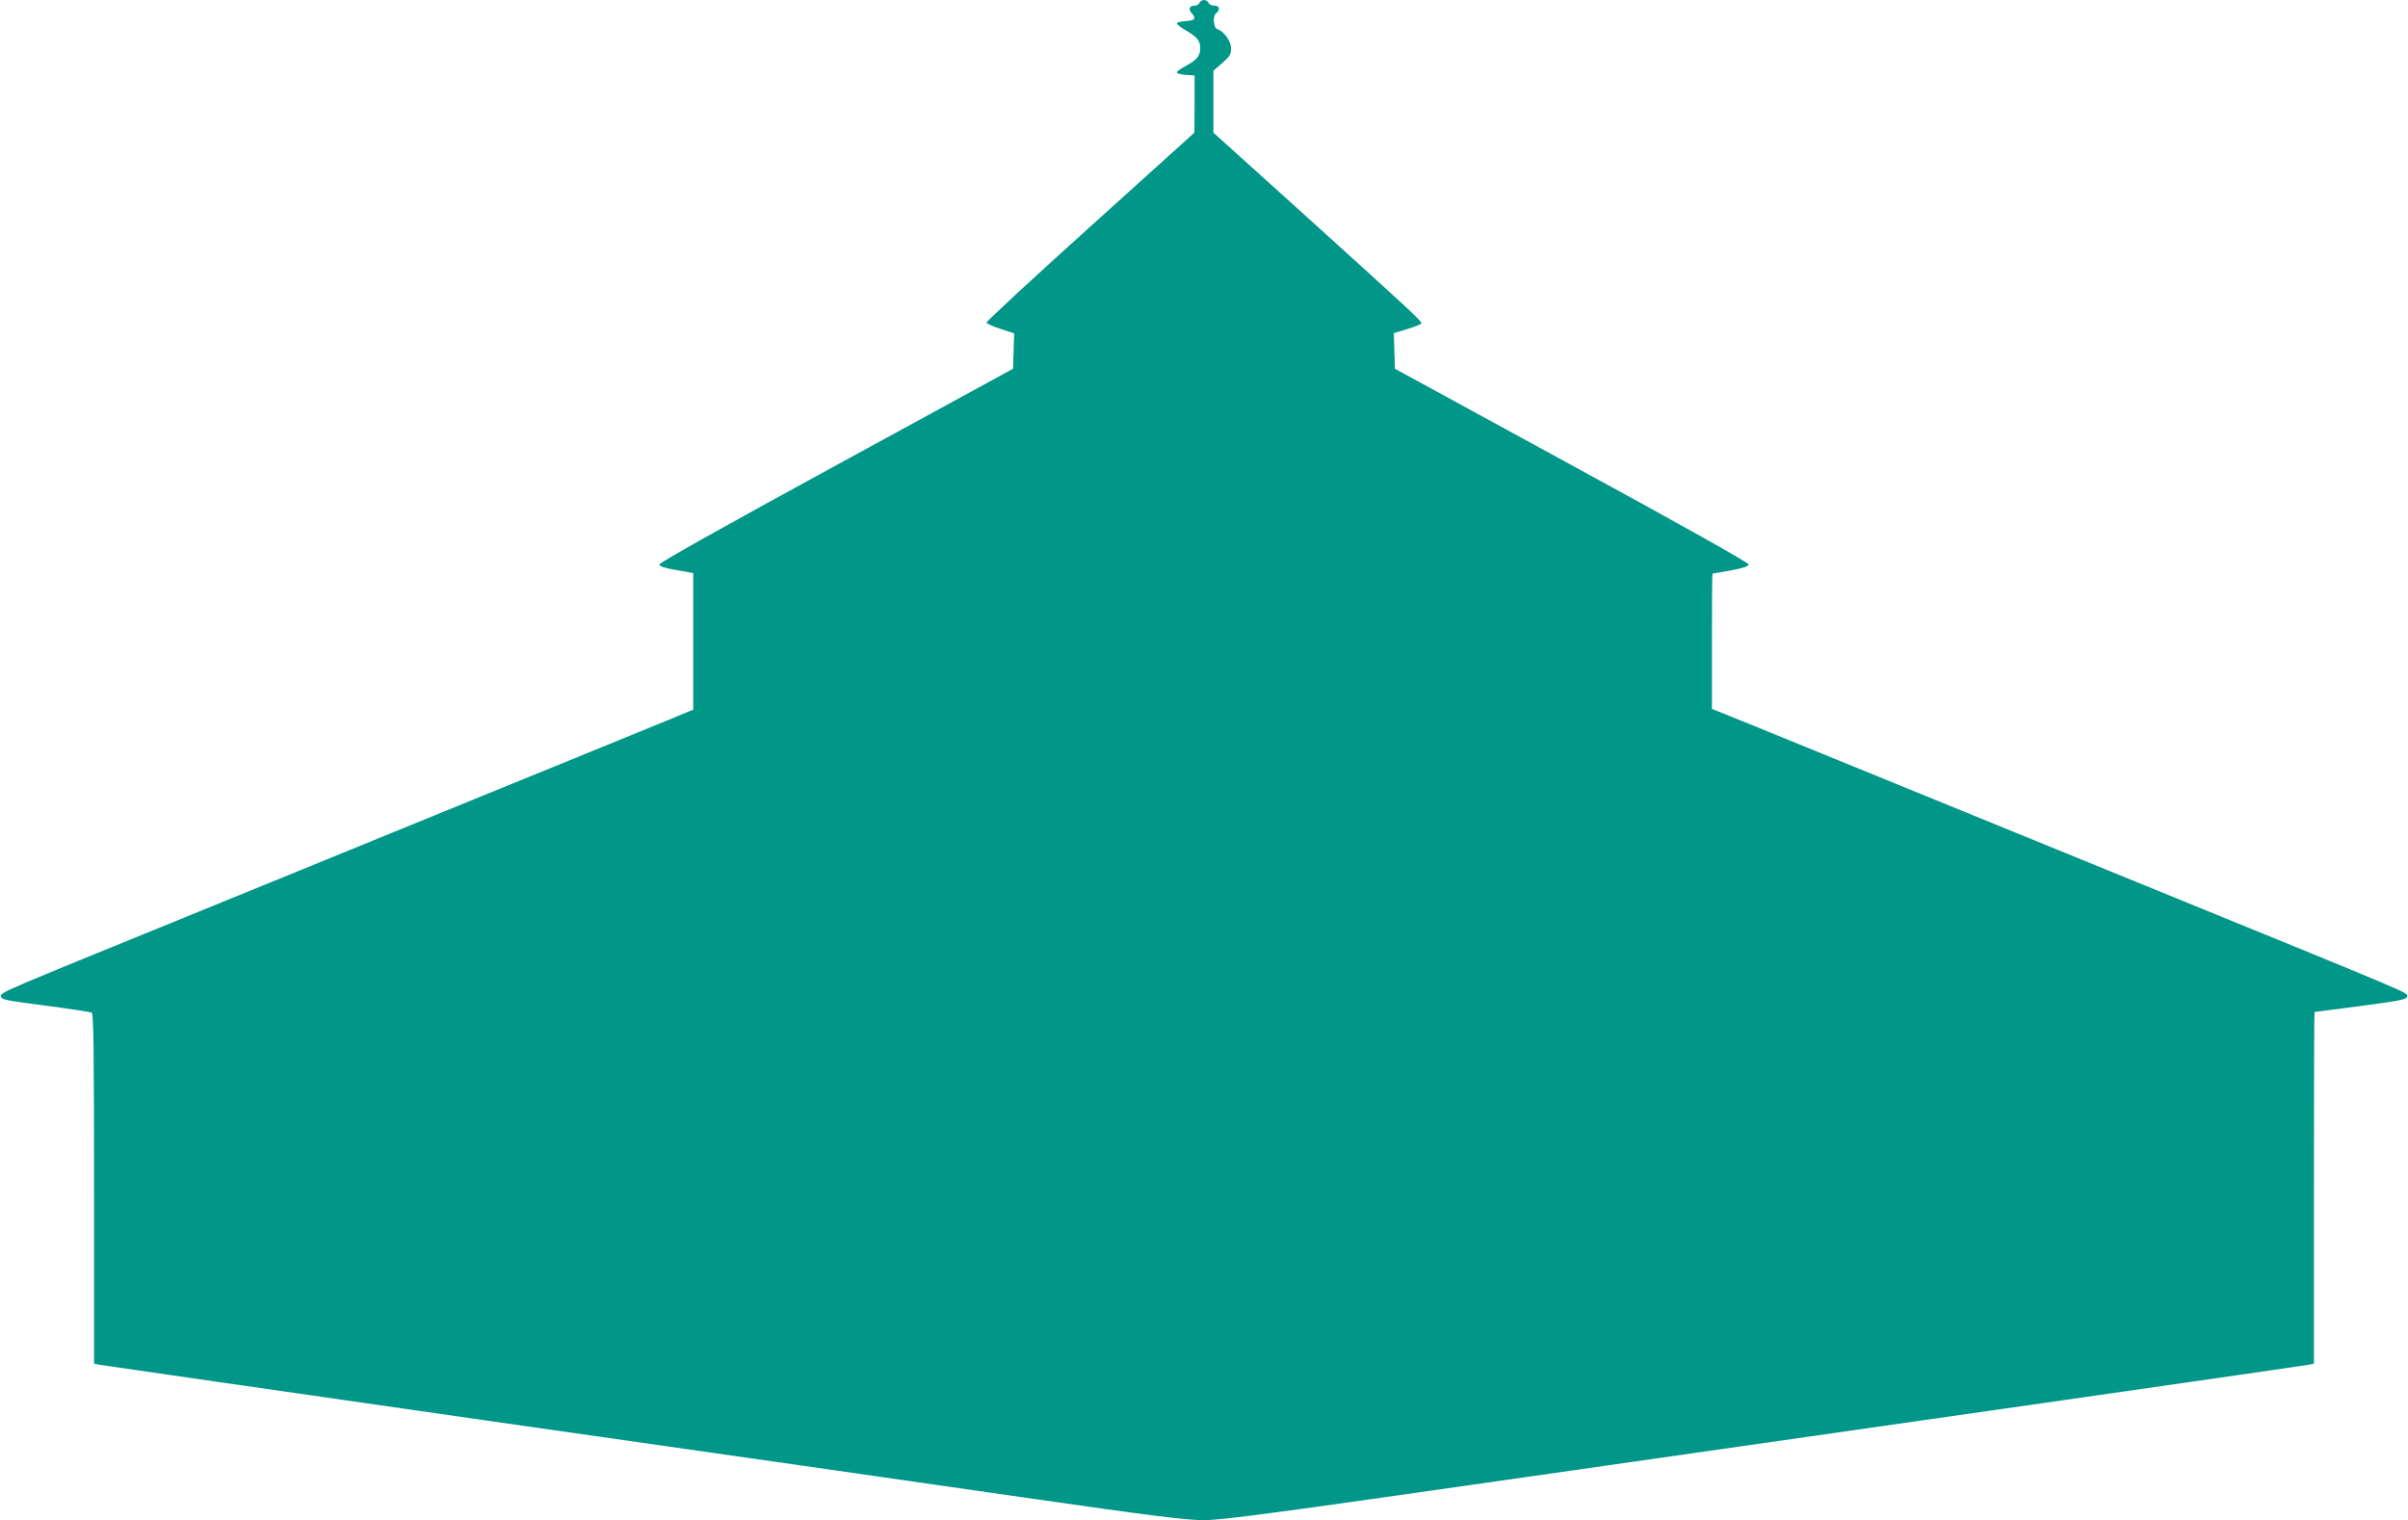
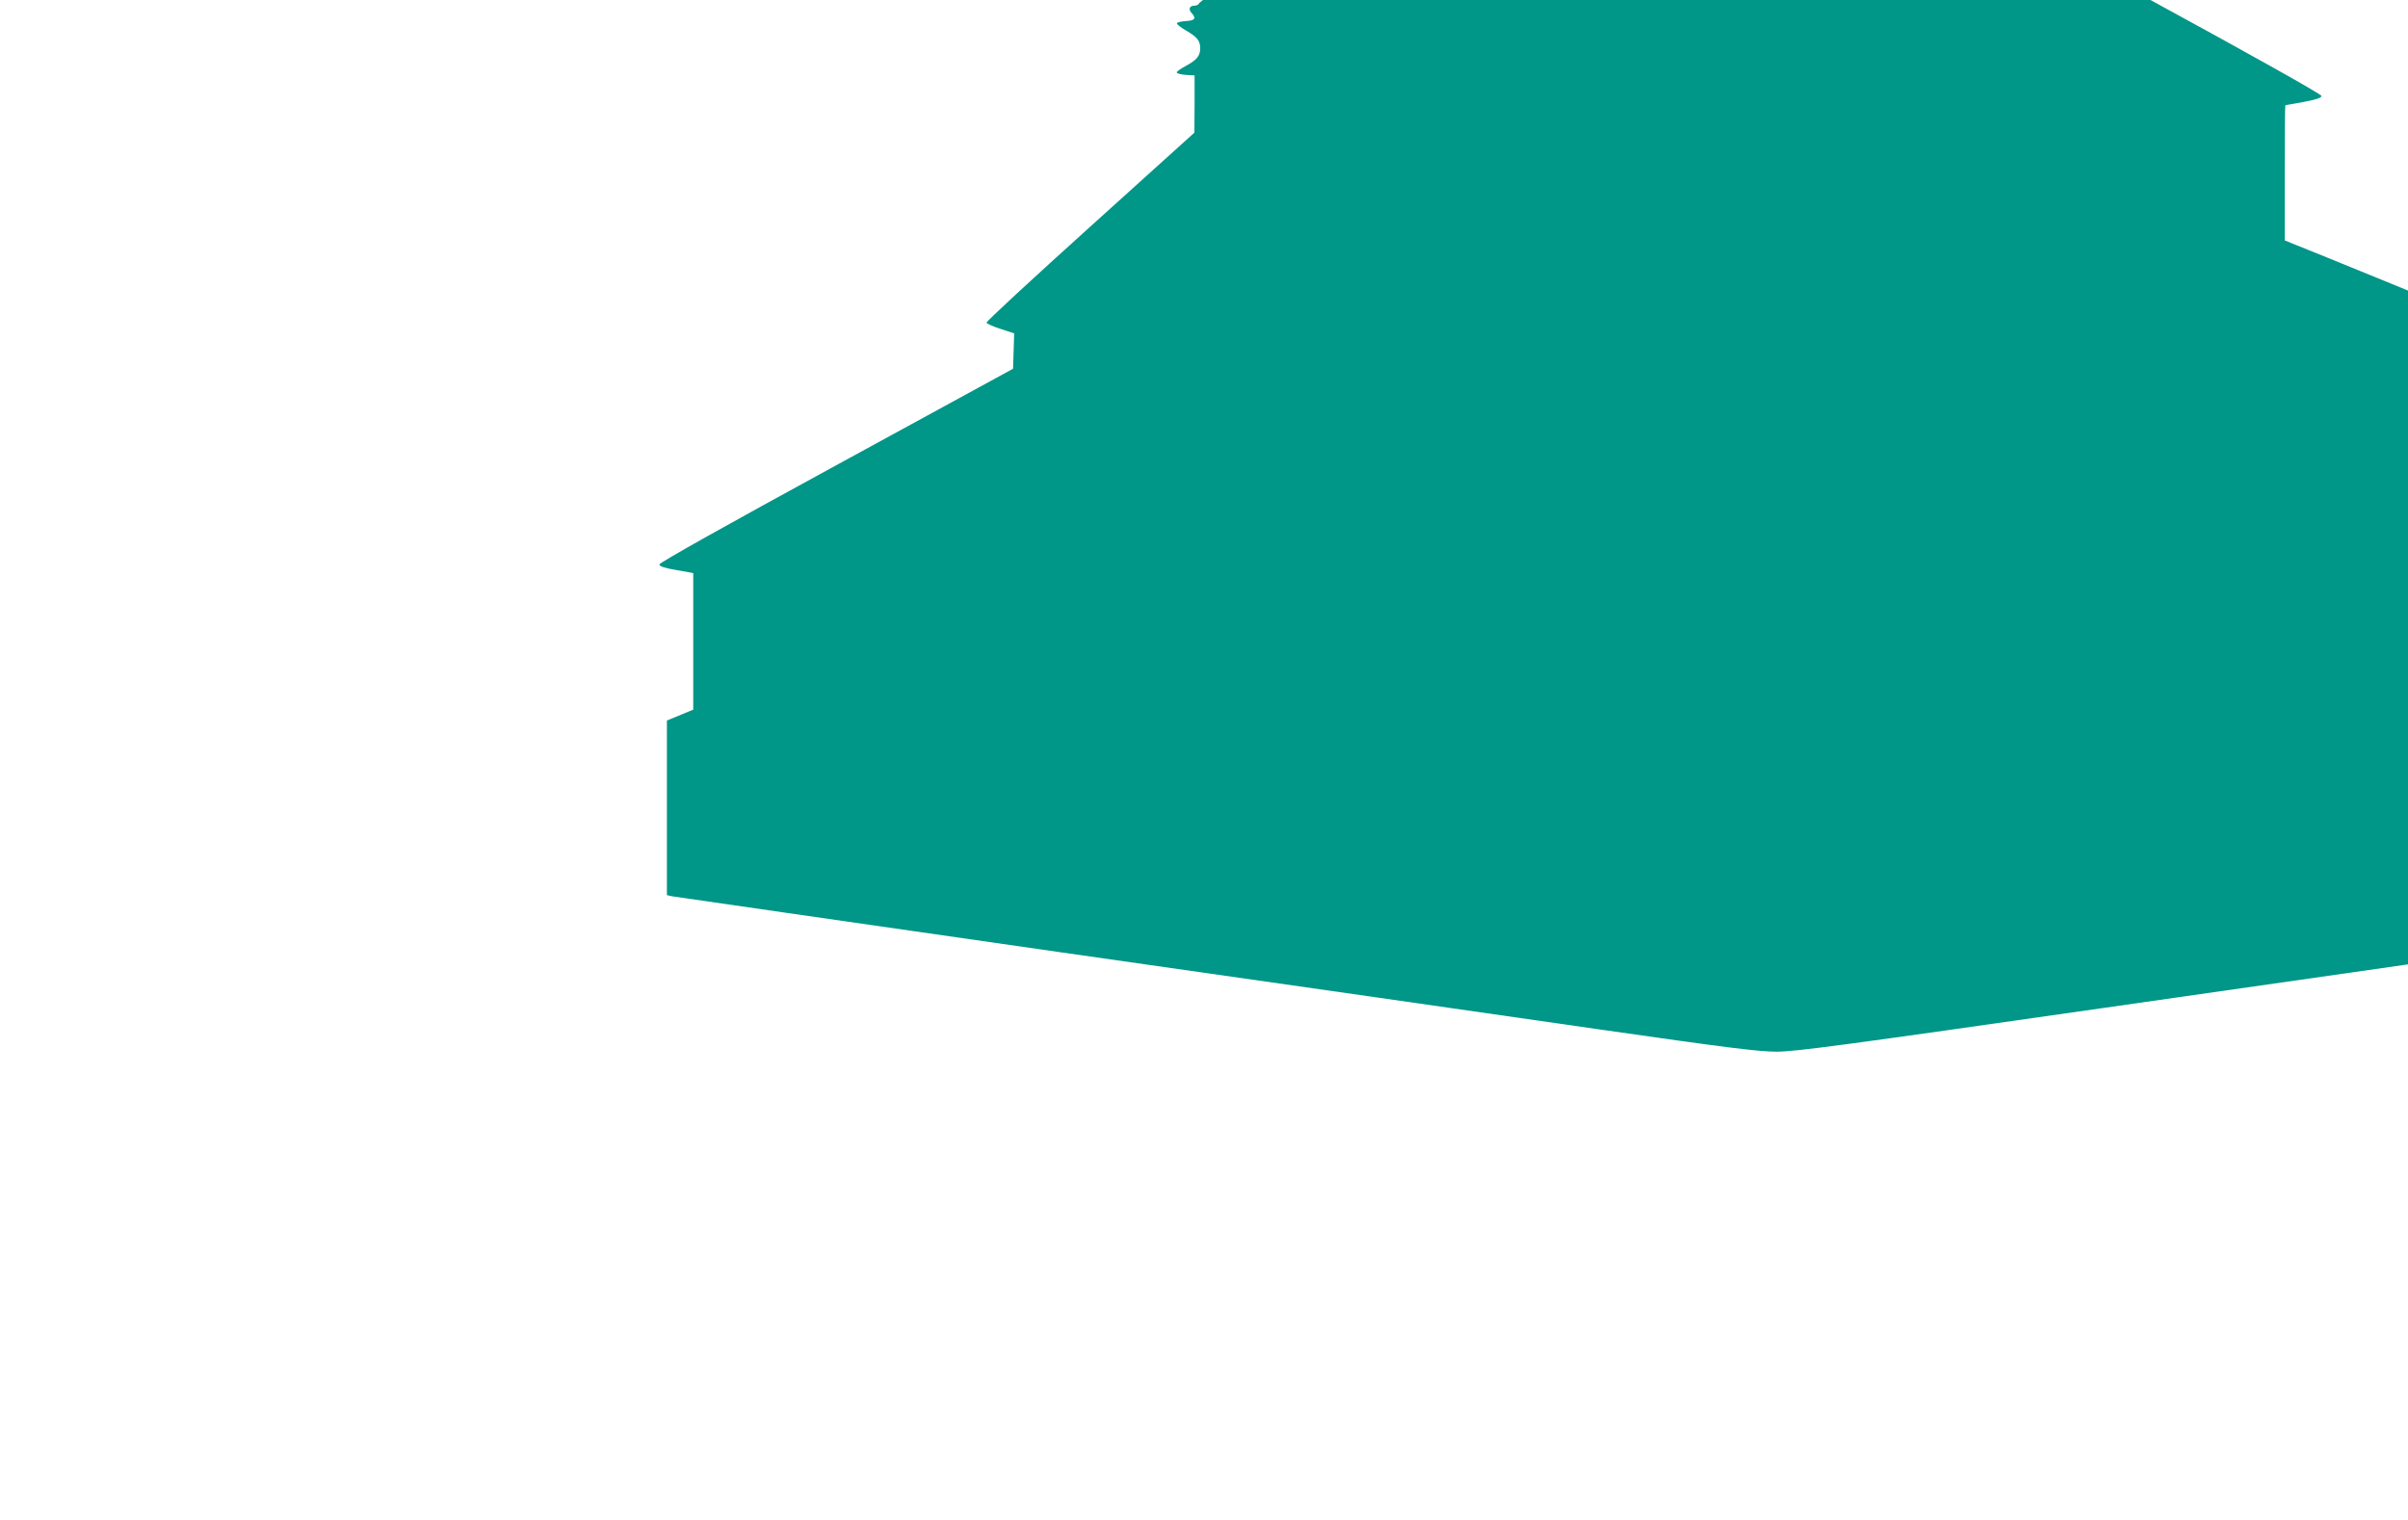
<svg xmlns="http://www.w3.org/2000/svg" version="1.0" width="1280pt" height="808pt" viewBox="0 0 1280 808" preserveAspectRatio="xMidYMid meet">
  <g transform="translate(0,808) scale(0.1,-0.1)" fill="#009688" stroke="none">
-     <path d="M6376 8065 c-3 -8 -14 -15 -25 -15 -28 0 -36 -18 -17 -39 26 -29 19 -40 -31 -43 -27 -2 -48 -7 -47 -13 1 -5 23 -23 50 -38 59 -35 73 -53 74 -93 0 -40 -18 -63 -76 -94 -26 -14 -48 -29 -49 -35 0 -5 21 -11 48 -13 l47 -3 0 -152 -1 -152 -554 -500 c-305 -275 -553 -504 -551 -510 1 -5 35 -21 74 -33 l73 -24 -3 -94 -3 -94 -940 -513 c-578 -315 -940 -518 -940 -527 0 -10 25 -19 90 -30 l90 -16 0 -363 0 -363 -140 -58 c-77 -32 -286 -117 -465 -190 -179 -73 -410 -167 -515 -210 -104 -43 -323 -132 -485 -198 -162 -66 -423 -173 -580 -237 -157 -64 -384 -156 -505 -206 -994 -405 -990 -403 -990 -424 0 -18 19 -22 235 -50 129 -17 241 -34 248 -38 9 -7 12 -205 12 -937 l0 -928 27 -6 c16 -3 940 -136 2054 -296 1114 -159 2403 -343 2864 -410 690 -99 858 -120 954 -120 99 0 360 35 1721 230 883 126 2172 311 2865 410 693 99 1272 183 1288 186 l27 6 0 934 c0 514 1 934 3 935 1 0 112 15 247 32 224 30 245 35 245 52 0 21 66 -7 -1495 630 -1405 573 -1759 718 -1977 807 l-223 90 0 359 c0 198 1 359 3 360 1 0 45 8 97 17 68 13 95 22 95 32 0 9 -367 215 -940 527 l-940 513 -3 94 -3 95 71 22 c38 11 72 25 75 29 6 10 -28 42 -623 580 l-482 435 0 164 0 165 47 41 c40 35 47 47 47 78 0 38 -38 91 -73 102 -21 7 -26 69 -6 85 23 19 18 40 -10 40 -14 0 -28 7 -31 15 -4 8 -14 15 -24 15 -10 0 -20 -7 -24 -15z" />
+     <path d="M6376 8065 c-3 -8 -14 -15 -25 -15 -28 0 -36 -18 -17 -39 26 -29 19 -40 -31 -43 -27 -2 -48 -7 -47 -13 1 -5 23 -23 50 -38 59 -35 73 -53 74 -93 0 -40 -18 -63 -76 -94 -26 -14 -48 -29 -49 -35 0 -5 21 -11 48 -13 l47 -3 0 -152 -1 -152 -554 -500 c-305 -275 -553 -504 -551 -510 1 -5 35 -21 74 -33 l73 -24 -3 -94 -3 -94 -940 -513 c-578 -315 -940 -518 -940 -527 0 -10 25 -19 90 -30 l90 -16 0 -363 0 -363 -140 -58 l0 -928 27 -6 c16 -3 940 -136 2054 -296 1114 -159 2403 -343 2864 -410 690 -99 858 -120 954 -120 99 0 360 35 1721 230 883 126 2172 311 2865 410 693 99 1272 183 1288 186 l27 6 0 934 c0 514 1 934 3 935 1 0 112 15 247 32 224 30 245 35 245 52 0 21 66 -7 -1495 630 -1405 573 -1759 718 -1977 807 l-223 90 0 359 c0 198 1 359 3 360 1 0 45 8 97 17 68 13 95 22 95 32 0 9 -367 215 -940 527 l-940 513 -3 94 -3 95 71 22 c38 11 72 25 75 29 6 10 -28 42 -623 580 l-482 435 0 164 0 165 47 41 c40 35 47 47 47 78 0 38 -38 91 -73 102 -21 7 -26 69 -6 85 23 19 18 40 -10 40 -14 0 -28 7 -31 15 -4 8 -14 15 -24 15 -10 0 -20 -7 -24 -15z" />
  </g>
</svg>